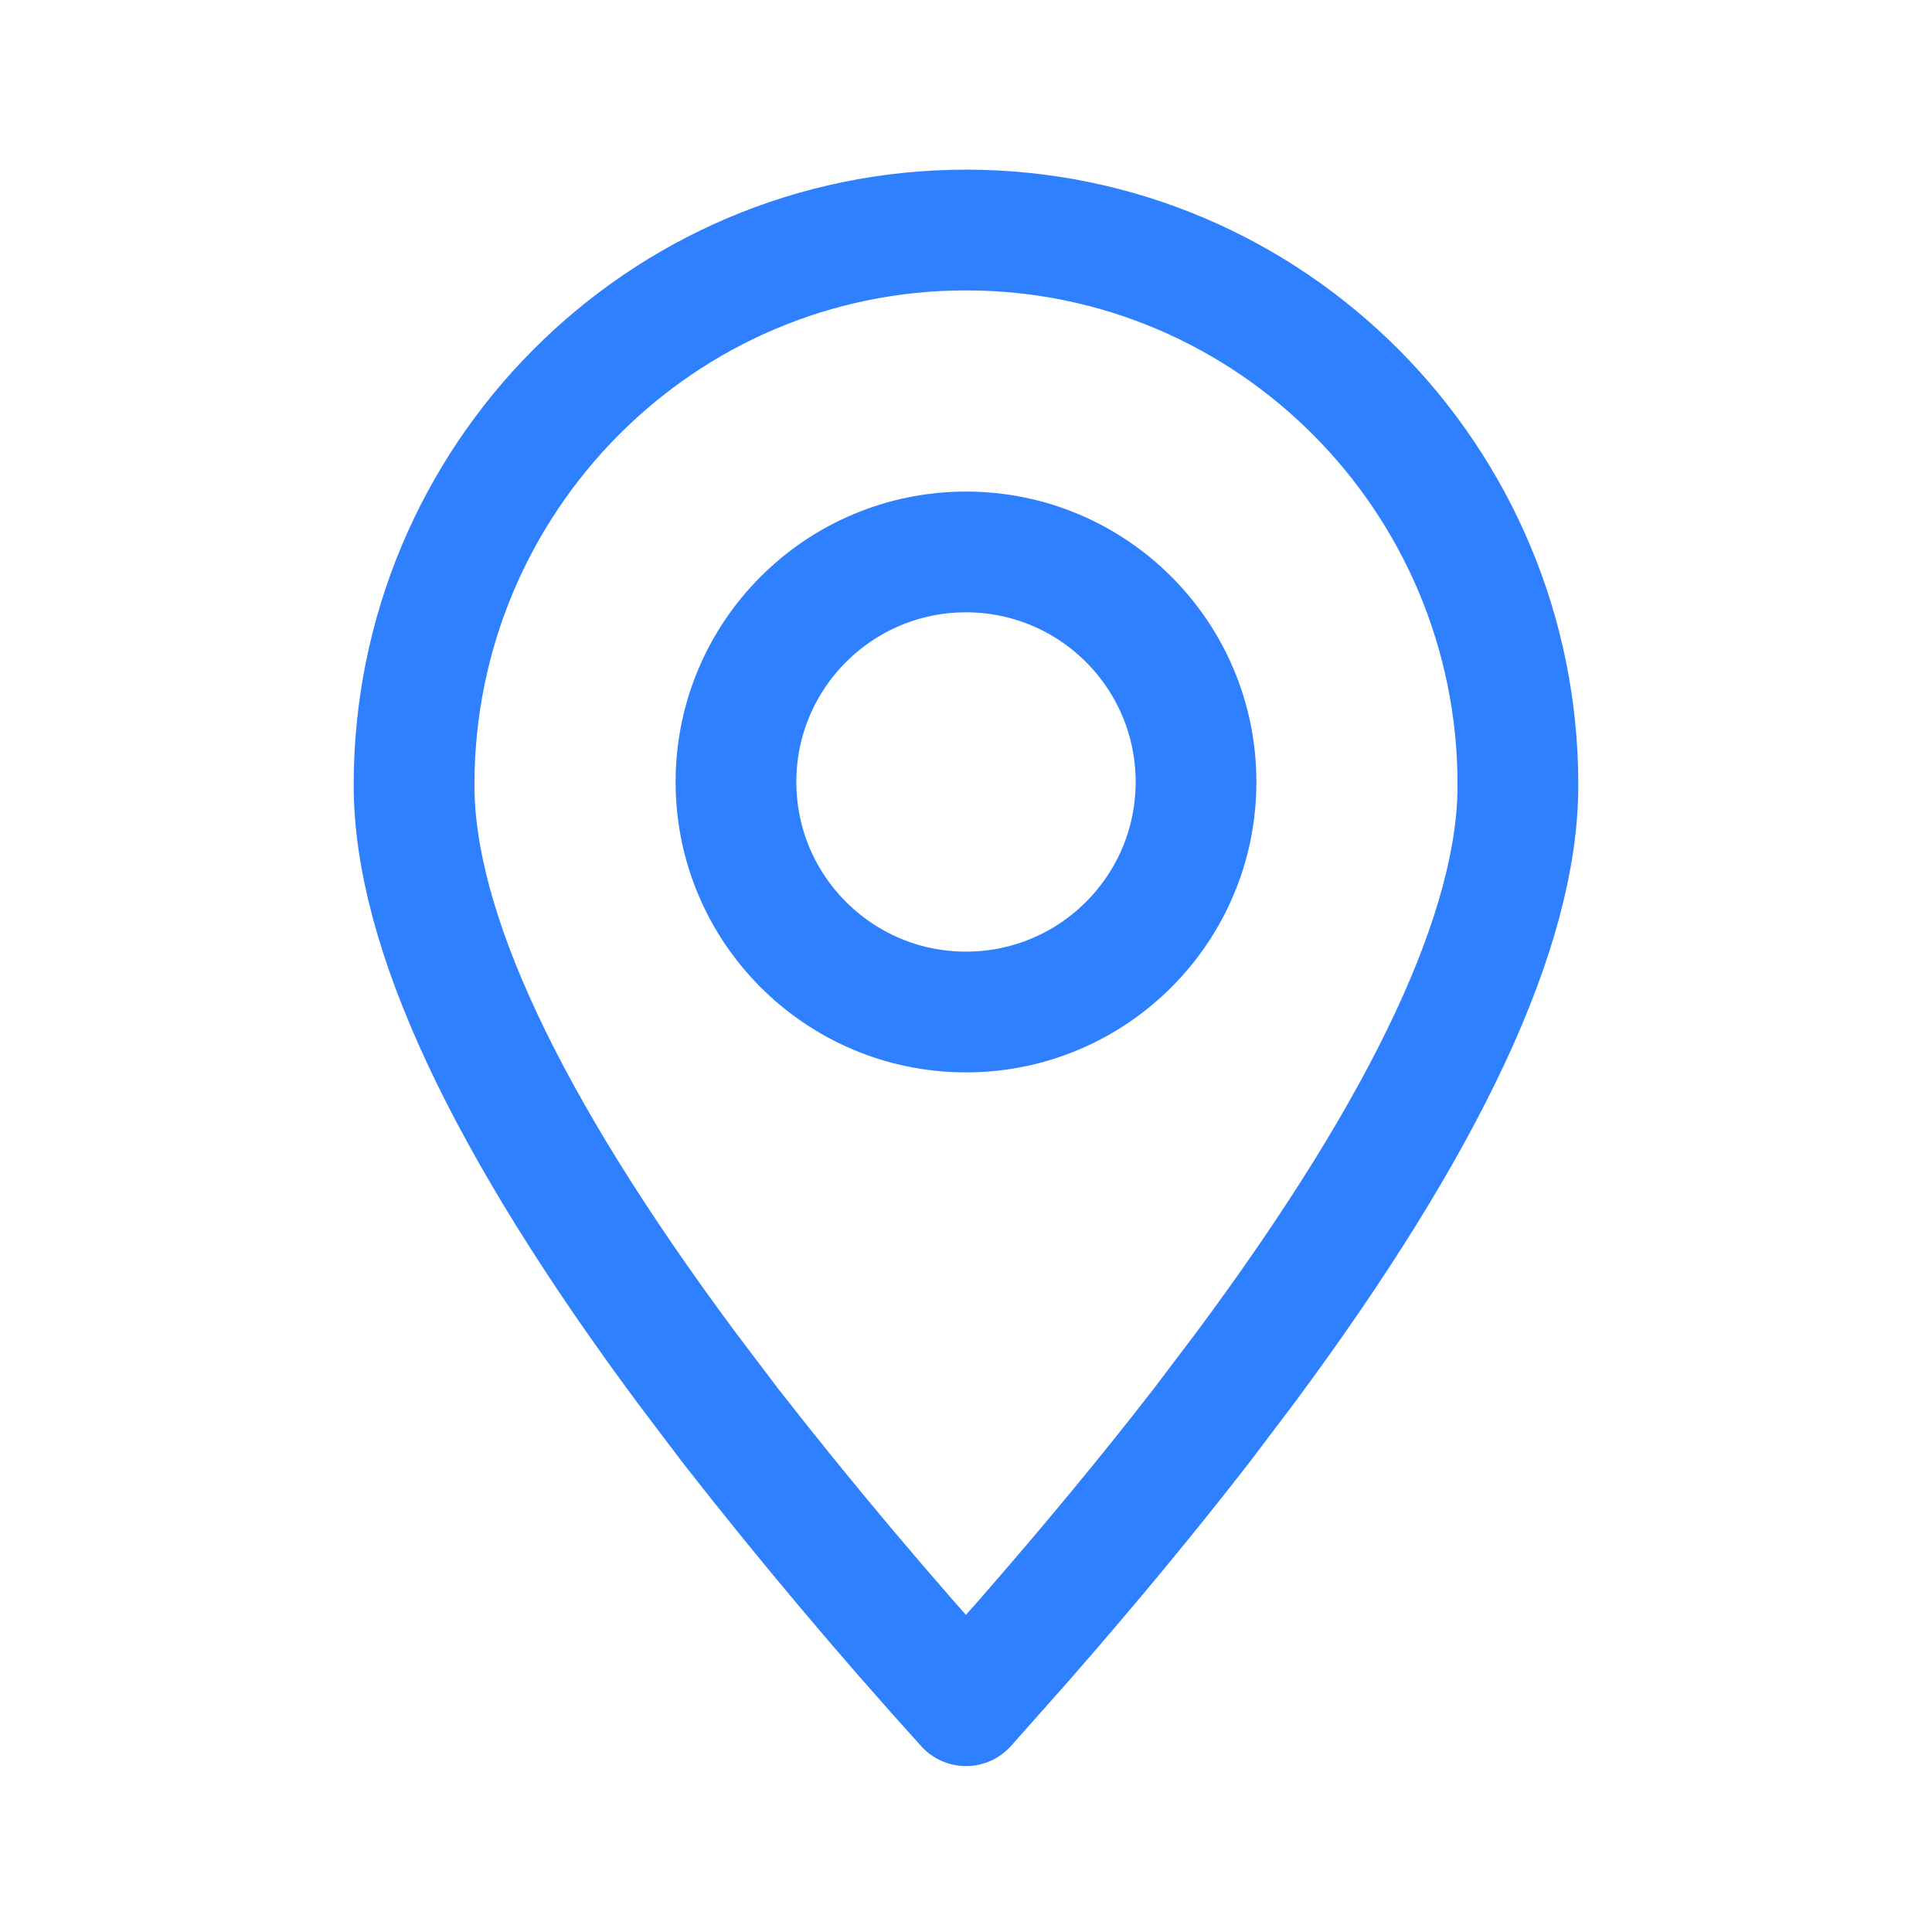
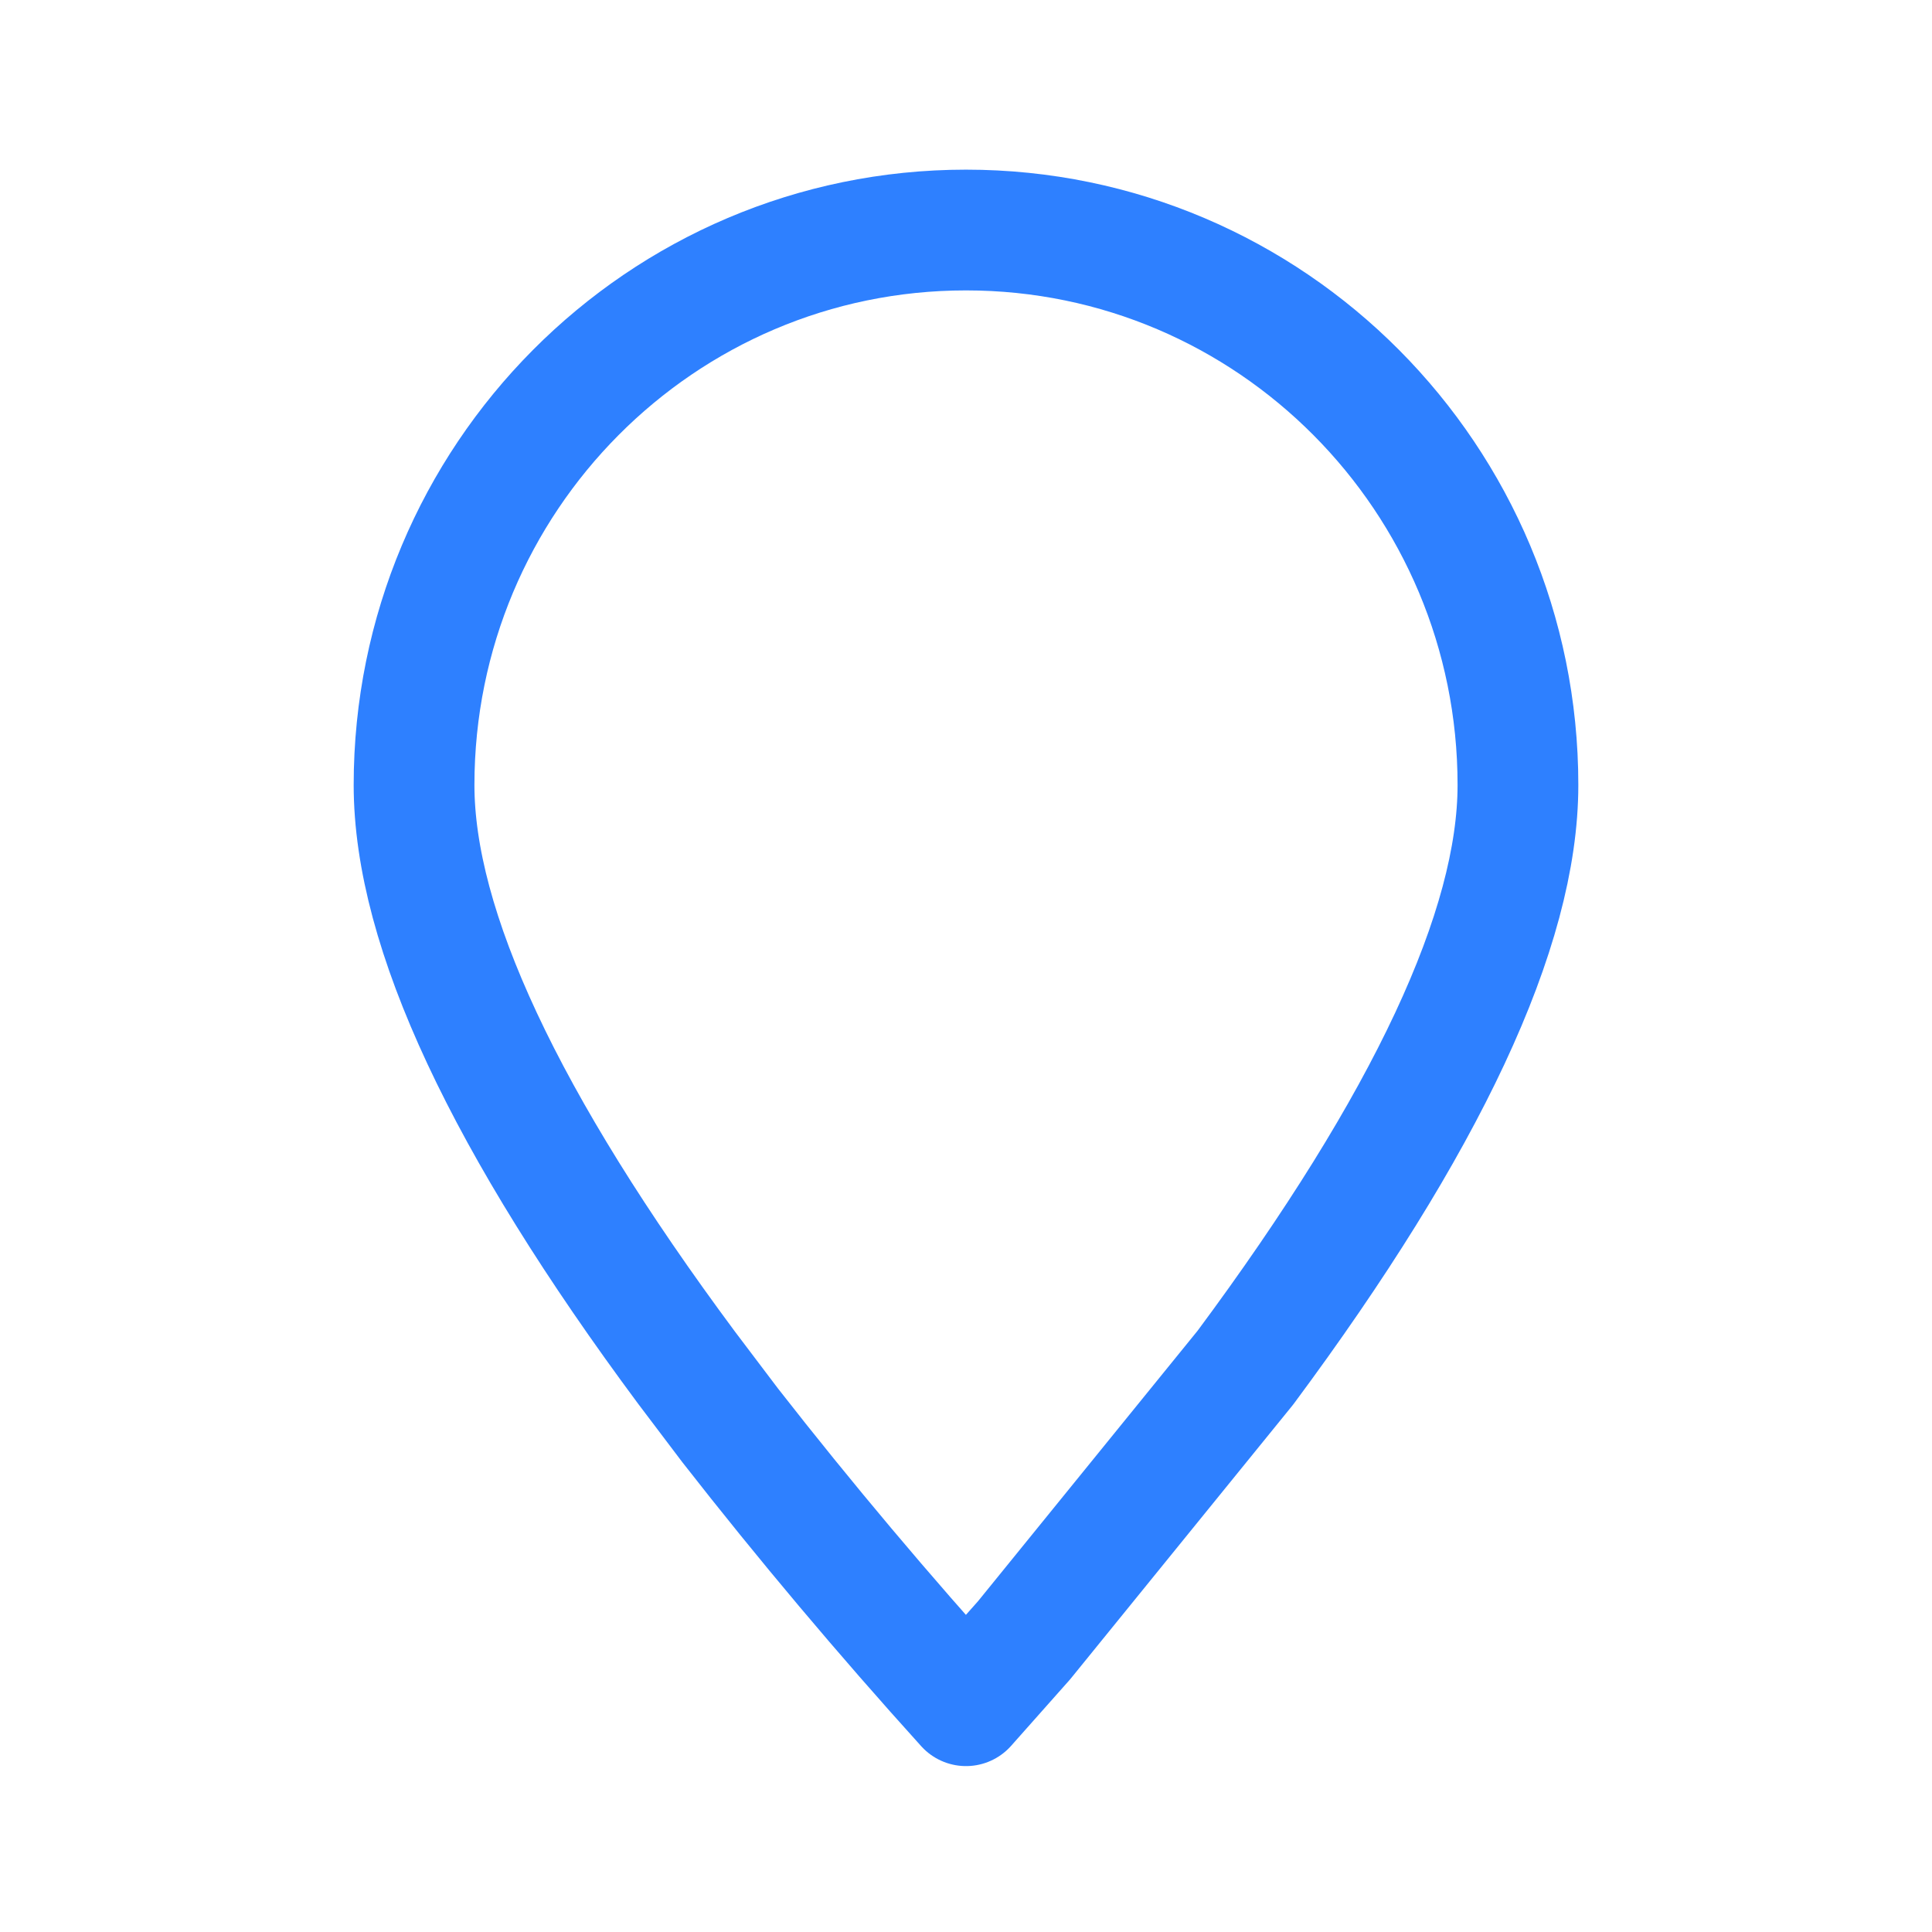
<svg xmlns="http://www.w3.org/2000/svg" width="16" height="16" viewBox="0 0 16 16" fill="none">
-   <path fill-rule="evenodd" clip-rule="evenodd" d="M8 14.126L8.481 13.584C9.026 12.96 9.517 12.366 9.954 11.802L10.314 11.326C11.819 9.299 12.571 7.691 12.571 6.501C12.571 3.963 10.525 1.905 8 1.905C5.475 1.905 3.429 3.963 3.429 6.501C3.429 7.691 4.181 9.3 5.686 11.327L6.046 11.803C6.669 12.601 7.321 13.375 8 14.126Z" stroke="#2E80FF" stroke-linecap="round" stroke-linejoin="round" />
-   <path d="M8 8.381C9.052 8.381 9.905 7.528 9.905 6.476C9.905 5.424 9.052 4.571 8 4.571C6.948 4.571 6.095 5.424 6.095 6.476C6.095 7.528 6.948 8.381 8 8.381Z" stroke="#2E80FF" stroke-linecap="round" stroke-linejoin="round" />
+   <path fill-rule="evenodd" clip-rule="evenodd" d="M8 14.126L8.481 13.584L10.314 11.326C11.819 9.299 12.571 7.691 12.571 6.501C12.571 3.963 10.525 1.905 8 1.905C5.475 1.905 3.429 3.963 3.429 6.501C3.429 7.691 4.181 9.3 5.686 11.327L6.046 11.803C6.669 12.601 7.321 13.375 8 14.126Z" stroke="#2E80FF" stroke-linecap="round" stroke-linejoin="round" />
</svg>